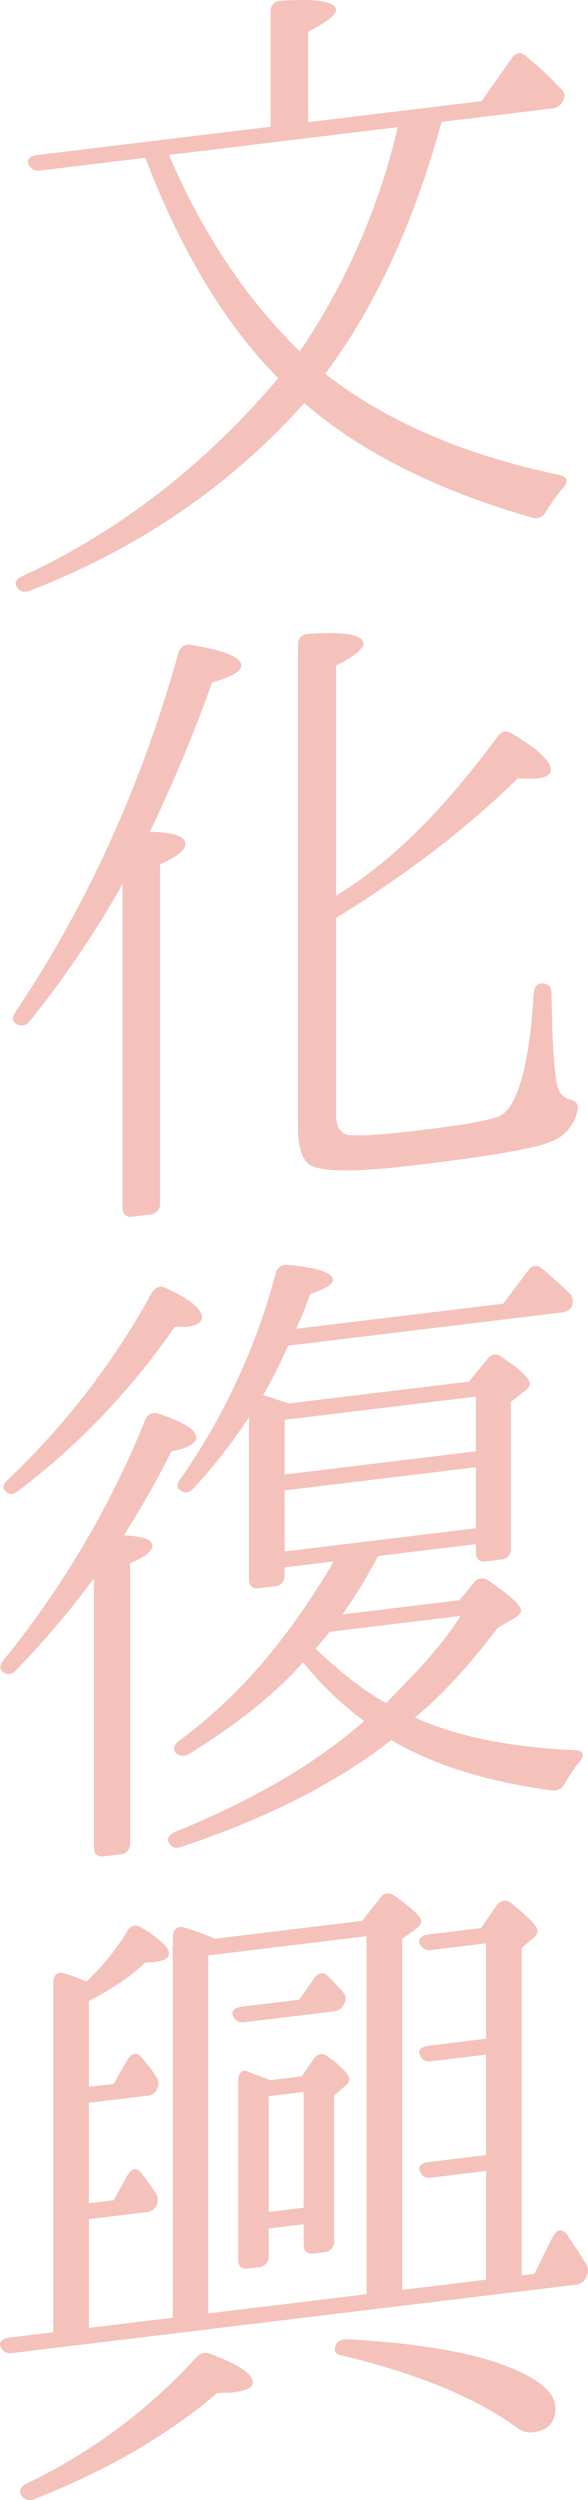
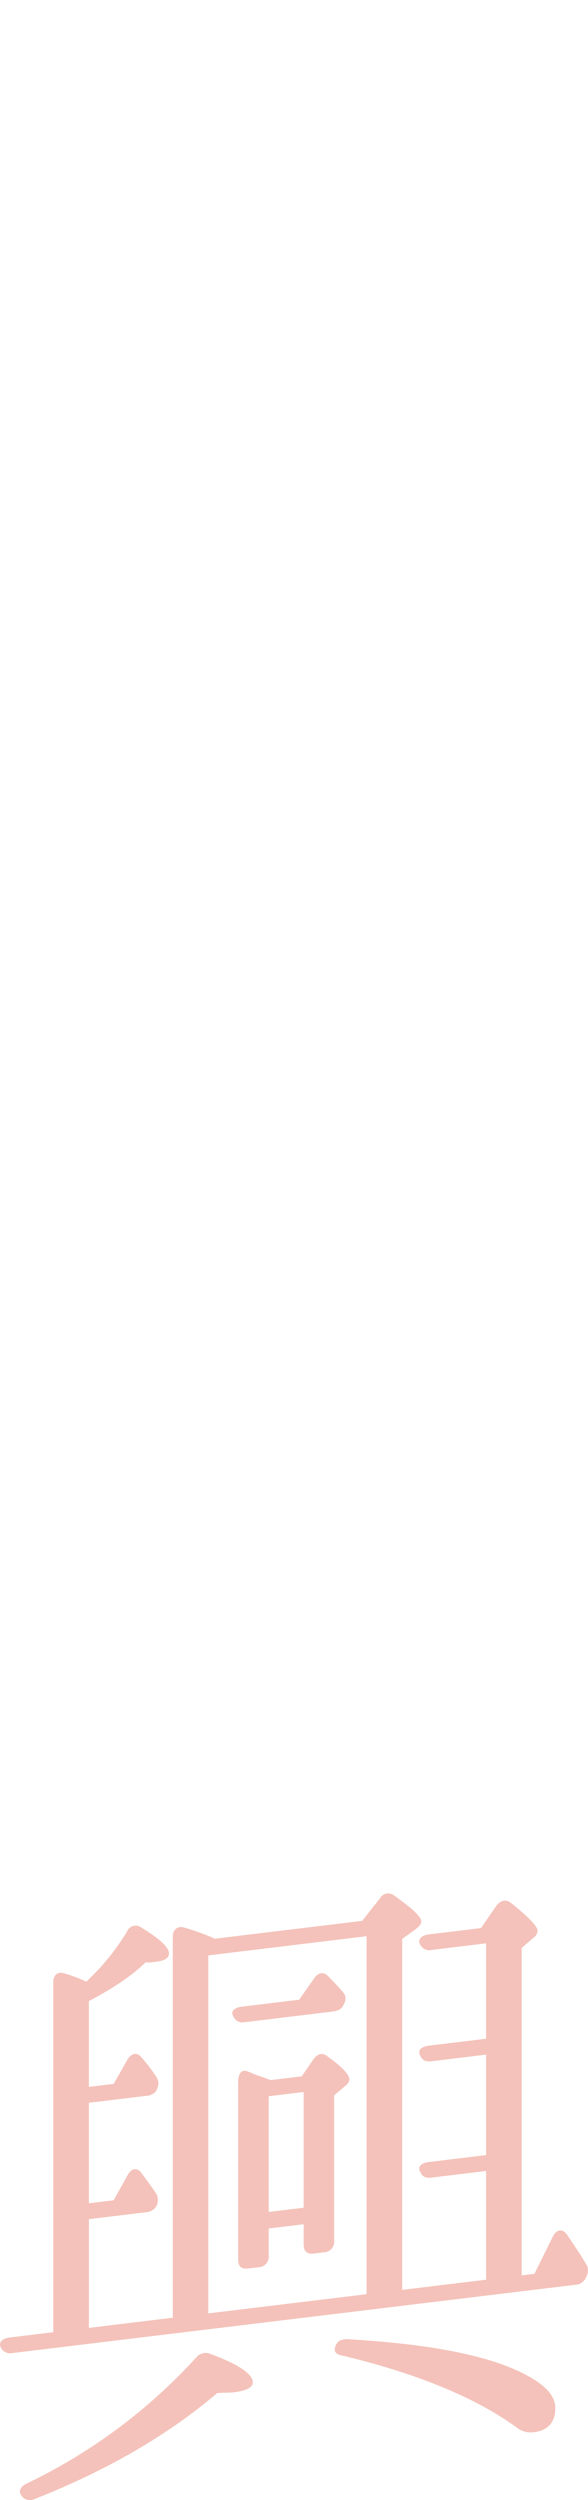
<svg xmlns="http://www.w3.org/2000/svg" height="714.558" viewBox="0 0 168.127 714.558" width="168.127">
  <g fill="#d93116" opacity=".3" transform="translate(-1.014 -2419.244)">
-     <path d="m12.6 2467.983a3.114 3.114 0 0 1 -3.454-1.762c-.545-1.389.364-2.407 2.727-2.693l66.512-8.065v-32.894a2.9 2.9 0 0 1 3.09-3.1c10.358-.711 15.628.285 15.628 2.648 0 1.454-2.726 3.42-8 6.24v25.805l49.612-6.015 8.542-12.121c1.271-1.789 2.544-2.125 4-.848a94.162 94.162 0 0 1 10.175 9.488c1.273 1.117 1.273 2.39.365 3.772a3.716 3.716 0 0 1 -3.09 1.829l-31.439 3.811c-8 29.139-19.082 53.018-33.256 72q25.9 20.306 67.058 28.944c2.18.462 2.544 1.872.908 3.705a62.329 62.329 0 0 0 -4.906 6.775 3.19 3.19 0 0 1 -3.816 1.735c-27.442-7.941-49.068-18.767-65.241-32.8q-31.621 35.455-78.507 53.68c-1.635.561-2.908.17-3.634-1.013-.909-1.344-.183-2.523 1.816-3.31 27.623-12.8 51.975-31.745 72.873-56.45-15.083-15.254-27.8-36.246-37.98-63zm36.709-4.452c9.813 22.8 22.352 41.452 37.436 56.161a192.416 192.416 0 0 0 27.985-64.093z" />
-     <path d="m54.036 2660.479c0 1.635-2.362 3.738-7.268 5.787v96.863a2.98 2.98 0 0 1 -2.909 3.261l-4.906.6c-2 .242-2.908-.739-2.908-2.555v-92.5a291.143 291.143 0 0 1 -26.532 39.2c-1.273 1.428-2.544 1.582-4 .667-1.091-.776-1.091-1.866 0-3.452 20.172-30.07 35.8-64.131 46.522-102.505a3 3 0 0 1 3.635-2.258c9.632 1.558 14.356 3.53 14.356 5.892 0 1.637-2.725 3.238-8.359 4.83a441.619 441.619 0 0 1 -17.81 42.686c6.727.085 10.179 1.305 10.179 3.484zm43.07 14.767 2.181-1.355c17.627-11.405 31.439-27.255 43.979-44.041 1.089-1.586 2.544-1.944 4-1.029 7.632 4.525 11.266 8.084 11.266 10.446 0 1.272-1.271 2.153-3.816 2.462a36.024 36.024 0 0 1 -5.633-.045c-14.539 14.3-31.8 27.482-51.975 39.924v56.154c0 3.271 1.09 5.139 3.089 5.8 2.181.463 9.087.17 21.263-1.307 12.721-1.542 20.172-2.99 22.353-3.982 5.088-2.434 8.541-14.12 9.813-35.174.182-2.2 1.454-3.266 3.453-2.6 1.09.413 1.635 1.255 1.635 2.892.183 15.242.909 24.241 2 27.38a5.363 5.363 0 0 0 3.09 2.715c1.636.346 2.725 1.123 2.362 2.8a11.852 11.852 0 0 1 -7.633 9.285c-5.089 2.071-17.809 4.159-38.163 6.625-17.627 2.139-27.986 2.122-31.075-.229-2-1.575-3.09-5.259-3.09-10.711v-137.744a2.9 2.9 0 0 1 3.09-3.1c10.358-.711 15.629.287 15.629 2.83 0 1.455-2.545 3.58-7.815 6.218z" />
-     <path d="m44.587 2861.081c0 1.454-2 3.15-6.361 4.95v79.963a2.979 2.979 0 0 1 -2.908 3.26l-4.543.551c-2 .243-2.908-.738-2.908-2.555v-76.873a256.736 256.736 0 0 1 -22.167 26.132c-1.272 1.427-2.725 1.6-4 .485-.908-.8-.726-1.912.365-3.316a266.772 266.772 0 0 0 40.343-68.315q1.091-2.859 3.817-2.1 10.9 3.585 10.9 6.855c0 1.637-2.363 3.013-7.088 3.95a268.267 268.267 0 0 1 -13.629 24c5.452.254 8.179 1.196 8.179 3.013zm-41.253-18.987a218.589 218.589 0 0 0 41.071-53.32c1.09-1.586 2.363-2.285 4-1.394 6.906 3.161 10.358 6.014 10.358 8.376q0 2.181-4.361 2.709c-.181.023-1.272-.027-3.453.056a204.885 204.885 0 0 1 -44.706 46.856c-1.453 1.084-2.725 1.238-3.634.076-1.092-.776-.728-2.092.725-3.359zm51.793 78.406a2.988 2.988 0 0 1 -4-.424c-.727-1-.364-2.318 1.272-3.424 19.081-14.127 32.165-31.342 43.251-49.77l.727-1.359-13.993 1.7v2.181a2.922 2.922 0 0 1 -2.726 3.238l-4.543.551c-2 .242-2.908-.739-2.908-2.555v-46.342a152.245 152.245 0 0 1 -15.81 20.272c-1.272 1.425-2.726 1.6-4 .484-.909-.616-.909-1.707.363-3.314a185.96 185.96 0 0 0 27.078-58.53 2.981 2.981 0 0 1 3.453-2.418c8.723.76 12.9 2.252 12.9 4.251q0 1.908-6.542 4.064a72.632 72.632 0 0 1 -4 9.935l59.244-7.183 7.087-9.4a2.533 2.533 0 0 1 4-.667c2.909 2.374 5.451 4.791 8 7.208a3.467 3.467 0 0 1 .364 3.955 3.8 3.8 0 0 1 -2.909 1.444l-77.96 9.452c-2.726 5.6-4.908 10.409-7.27 14.147 2 .485 4.361 1.471 7.451 2.369l51.43-6.236 5.269-6.455c1.091-1.4 2.545-1.762 4-.666q8.18 5.55 8.178 7.731a2.556 2.556 0 0 1 -1.09 1.768l-4.361 3.437v41.8a2.924 2.924 0 0 1 -2.727 3.238l-4.361.528c-2 .242-2.907-.737-2.907-2.556v-2.361l-27.987 3.393a139.8 139.8 0 0 1 -10.176 16.681l33.437-4.054 4.18-5.051a2.933 2.933 0 0 1 4-.666c6.361 4.317 9.45 7.214 9.45 8.668 0 .726-.545 1.338-1.635 2.015l-5.088 2.979c-7.815 10.4-15.629 18.978-23.625 25.582 11.994 5.451 27.259 8.508 45.8 9.35 2.362.076 2.907 1.283 1.271 3.3a44.52 44.52 0 0 0 -4.18 6.14 3.479 3.479 0 0 1 -3.634 2.07c-18.356-2.5-33.8-7.169-45.979-14.415-15.991 12.479-36.163 22.558-60.152 30.555-1.635.562-2.726.148-3.452-1.217-.727-1 0-2.363 1.817-3.128q33.528-13.607 53.973-31.624a98.532 98.532 0 0 1 -17.446-16.784c-8.361 9.372-19.268 17.964-32.534 26.113zm81.96-86.446v-15.629l-54.7 6.632v15.629zm0 21.989v-17.443l-54.7 6.633v17.445zm-45.8 34.448q11.176 10.64 20.172 15.545l.908-1.017c8-8.059 15.084-15.642 20.354-23.913l-37.436 4.539z" />
    <path d="m62.4 2973.367 42.162-5.111 5.088-6.433a2.68 2.68 0 0 1 4-.848c5.269 3.723 7.814 6.14 7.814 7.413 0 .727-.546 1.519-1.817 2.4l-3.635 2.621v100.317l23.988-2.908v-31.078l-15.628 1.9c-1.818.22-2.726-.4-3.271-1.785-.728-1.365.363-2.406 2.544-2.67l16.355-1.984v-28.713l-15.628 1.894c-1.818.221-2.726-.4-3.271-1.783-.728-1.367.363-2.406 2.544-2.672l16.355-1.982v-27.26l-15.447 1.873a3 3 0 0 1 -3.452-1.581c-.728-1.366.363-2.588 2.544-2.853l14.9-1.806 4.362-6.344c1.272-1.609 2.726-1.967 4.18-.871 5.088 4.107 7.632 6.707 7.632 7.979a2.554 2.554 0 0 1 -1.09 1.95l-3.453 2.963v93.592l3.635-.441 5.27-10.635c1.09-2.131 2.726-2.329 4-.666 2 3.029 4 5.877 5.451 8.426.91 1.344.727 2.456 0 4a3.484 3.484 0 0 1 -3.088 2.01l-160.831 19.5a2.982 2.982 0 0 1 -3.453-1.763c-.545-1.388.545-2.429 2.727-2.692l12.356-1.5v-99.956c0-2.18 1.273-3.243 3.272-2.577a43.1 43.1 0 0 1 6.179 2.34 66.84 66.84 0 0 0 11.63-14.312 2.639 2.639 0 0 1 4-1.212c5.271 3.176 8 5.755 8 7.389 0 1.454-1.273 2.155-3.817 2.463a13.736 13.736 0 0 1 -2.907.17c-4 3.938-9.45 7.507-16.174 11.048v24.534l7.087-.859 4-7.028c1.091-1.767 2.726-2.147 4-.484a43.488 43.488 0 0 1 4.18 5.49c.909 1.344.727 2.456 0 4a3.8 3.8 0 0 1 -2.907 1.444l-16.356 1.982v28.714l7.087-.859 4-7.208c1.091-1.951 2.726-2.33 4-.486 1.636 2.164 3.09 4.169 4.18 5.854a3.66 3.66 0 0 1 -.182 3.839 3.8 3.8 0 0 1 -2.907 1.442l-16.174 1.961v31.077l23.988-2.909v-108.86c0-2.18 1.453-3.265 3.452-2.6a72.5 72.5 0 0 1 7.633 2.71zm-53.8 155.725a157.415 157.415 0 0 0 48.522-36.051 3.444 3.444 0 0 1 4-1.029c8.178 3.006 12.176 5.793 12.176 8.155 0 1.454-1.818 2.4-5.634 2.864-.363.044-2 .061-4.543.188q-21.262 18.115-52.338 30.334a2.9 2.9 0 0 1 -3.635-1.013c-.907-1.34-.361-2.501 1.452-3.448zm51.974-150.96v102.316l45.251-5.487v-102.316zm25.987 12.659 4.181-5.959c1.09-1.767 2.726-2.147 4-.847s2.907 2.919 4.543 4.9c.727 1 .727 2.094-.182 3.657-.544.976-1.454 1.448-3.089 1.648l-25.078 3.04a2.9 2.9 0 0 1 -3.272-1.784c-.727-1.366.363-2.407 2.544-2.671zm.728 21.9 3.27-4.759c1.273-1.79 2.727-2.148 4.181-.87 4.18 2.946 6.179 5.248 6.179 6.519a2.555 2.555 0 0 1 -1.091 1.768l-3.27 2.76v41.617a2.981 2.981 0 0 1 -2.909 3.26l-2.907.352c-2 .243-2.908-.737-2.908-2.556v-5.814l-9.995 1.211v7.821a2.979 2.979 0 0 1 -2.907 3.261l-2.909.353c-2 .242-2.907-.557-2.907-2.555v-50.886c0-2.18.908-3.381 2.362-3.013.727.276 1.455.551 2.363.987 1.272.39 2.725.941 4.543 1.63zm-9.45 5.688v33.075l9.995-1.212v-33.072zm22.352 69.438c22.534 1.265 38.891 4.37 49.068 9.133 7.087 3.321 10.54 6.719 10.54 10.536 0 4-2 6.42-6.179 6.927a6.368 6.368 0 0 1 -4.725-1.244c-11.267-8.266-27.8-15.348-49.975-20.655-2-.3-2.545-1.327-2-2.665.55-1.517 1.641-2.013 3.275-2.029z" />
  </g>
</svg>